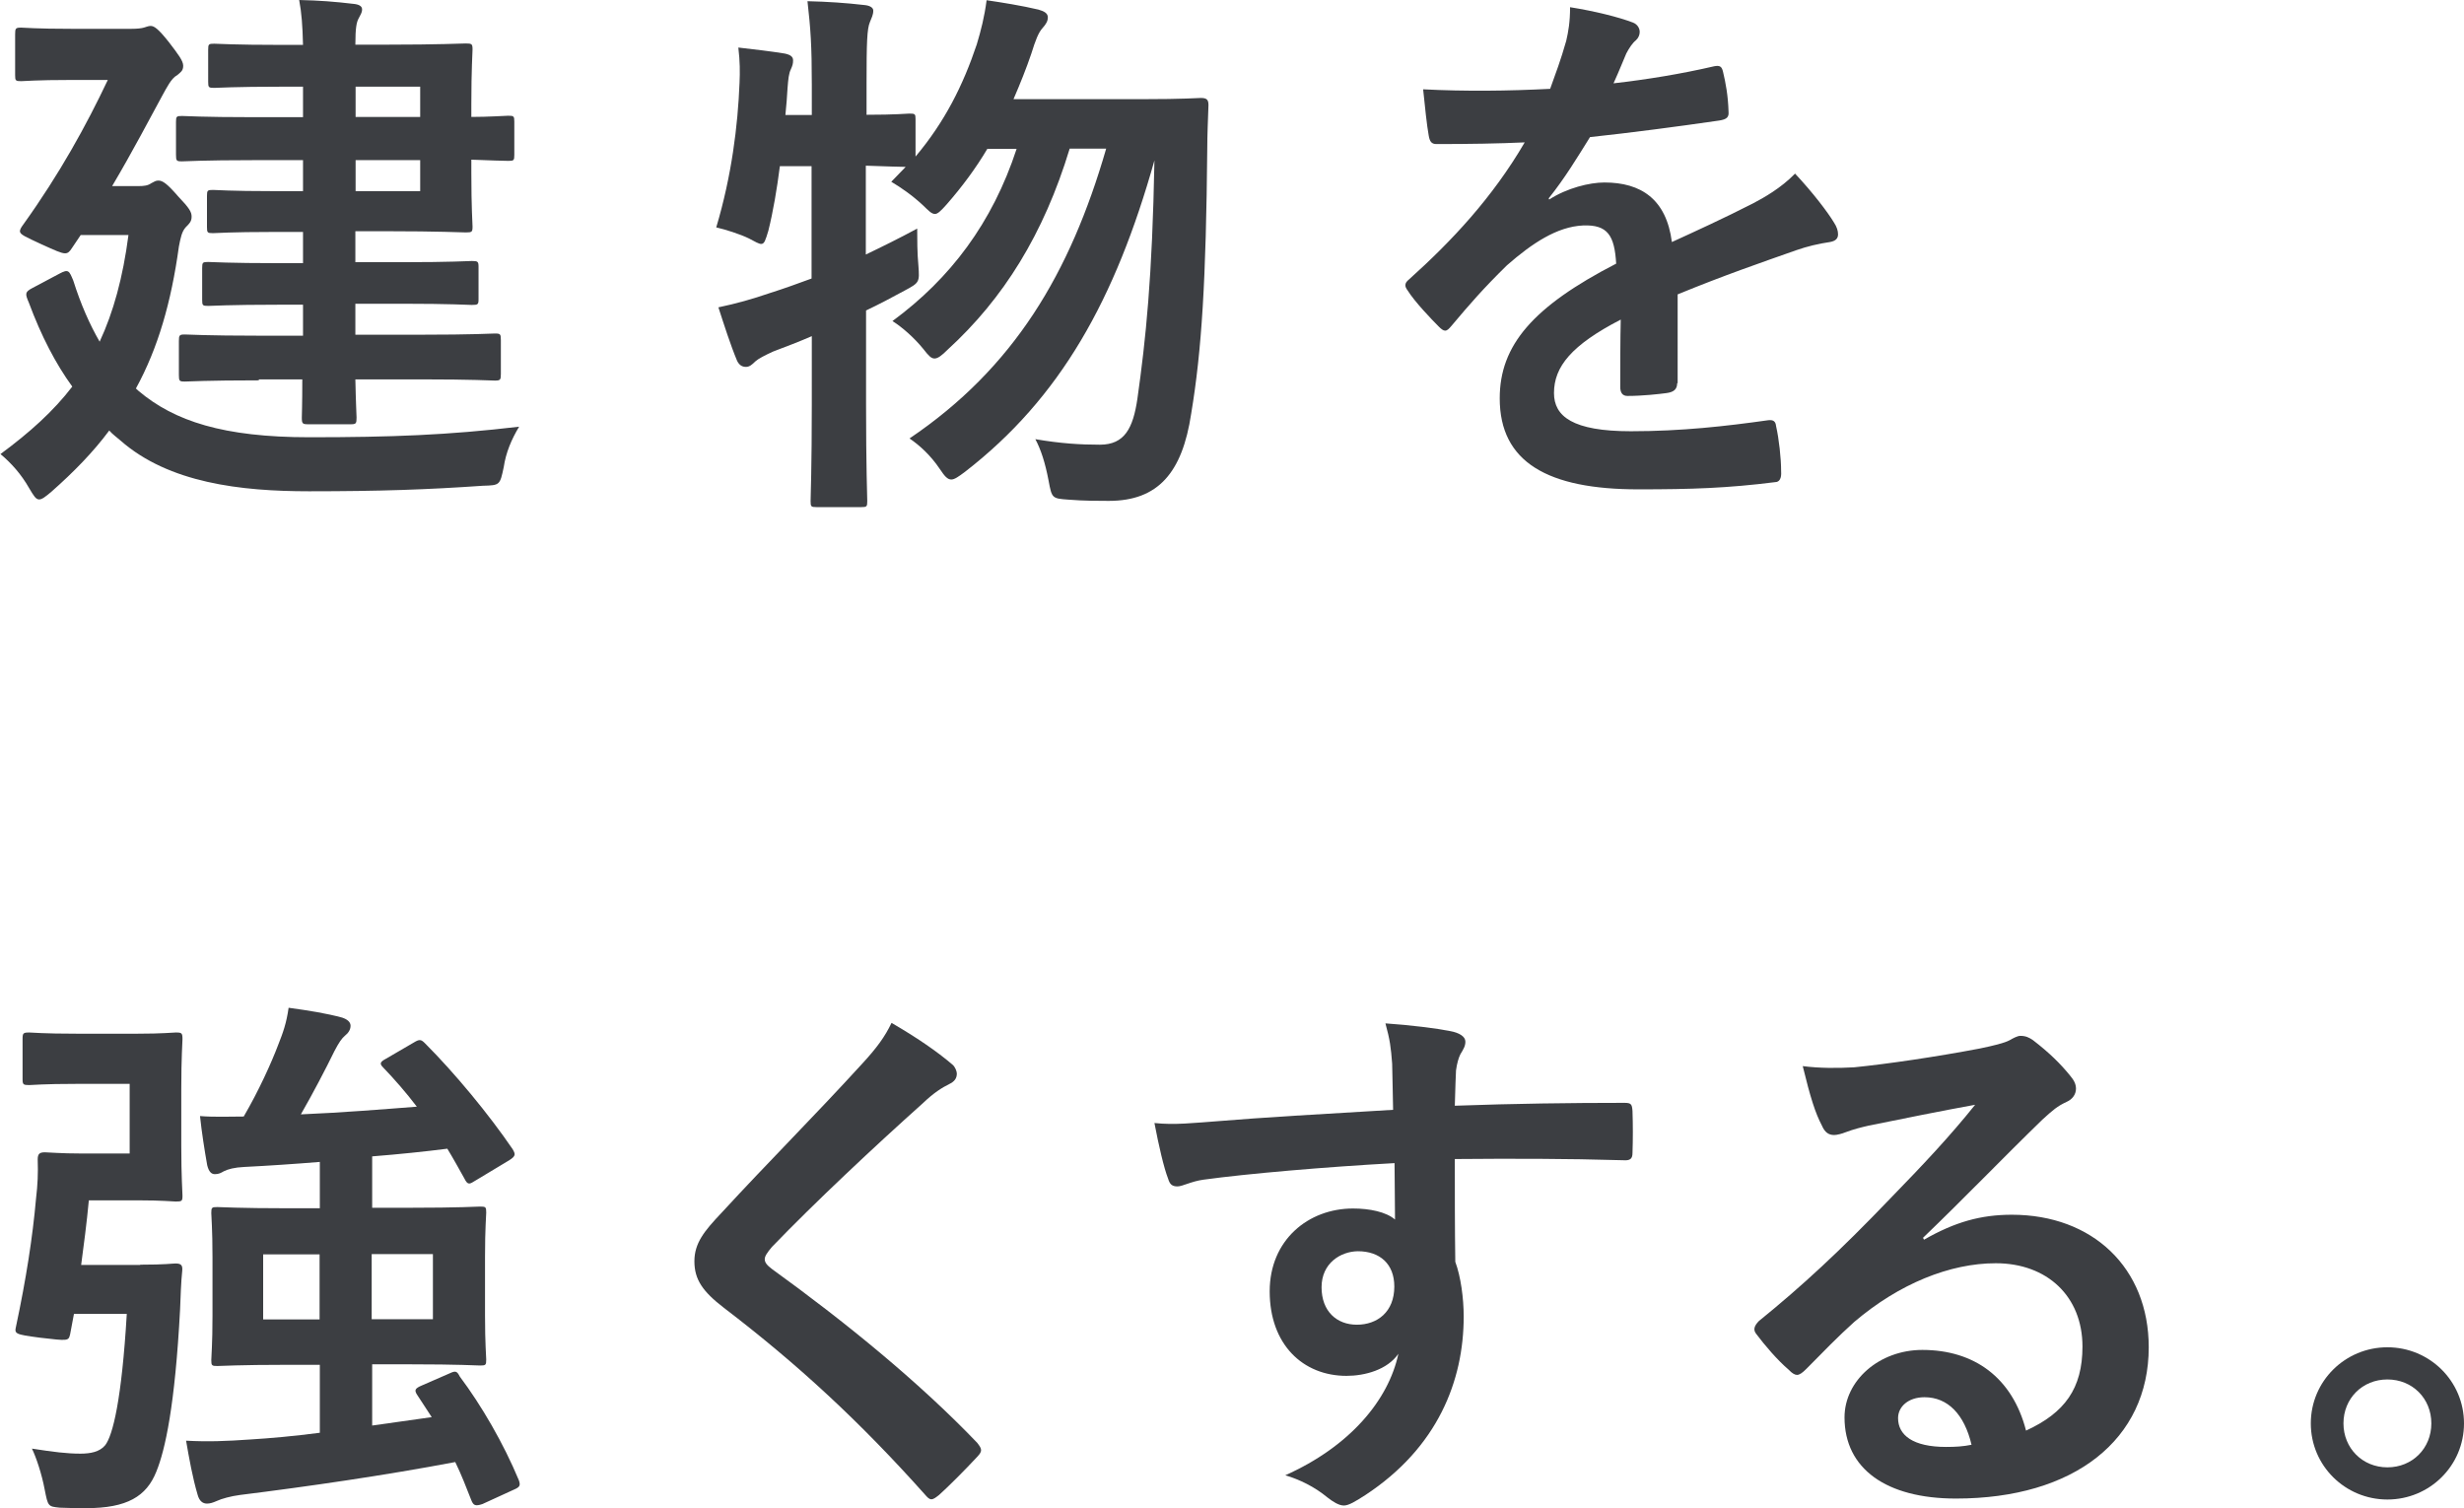
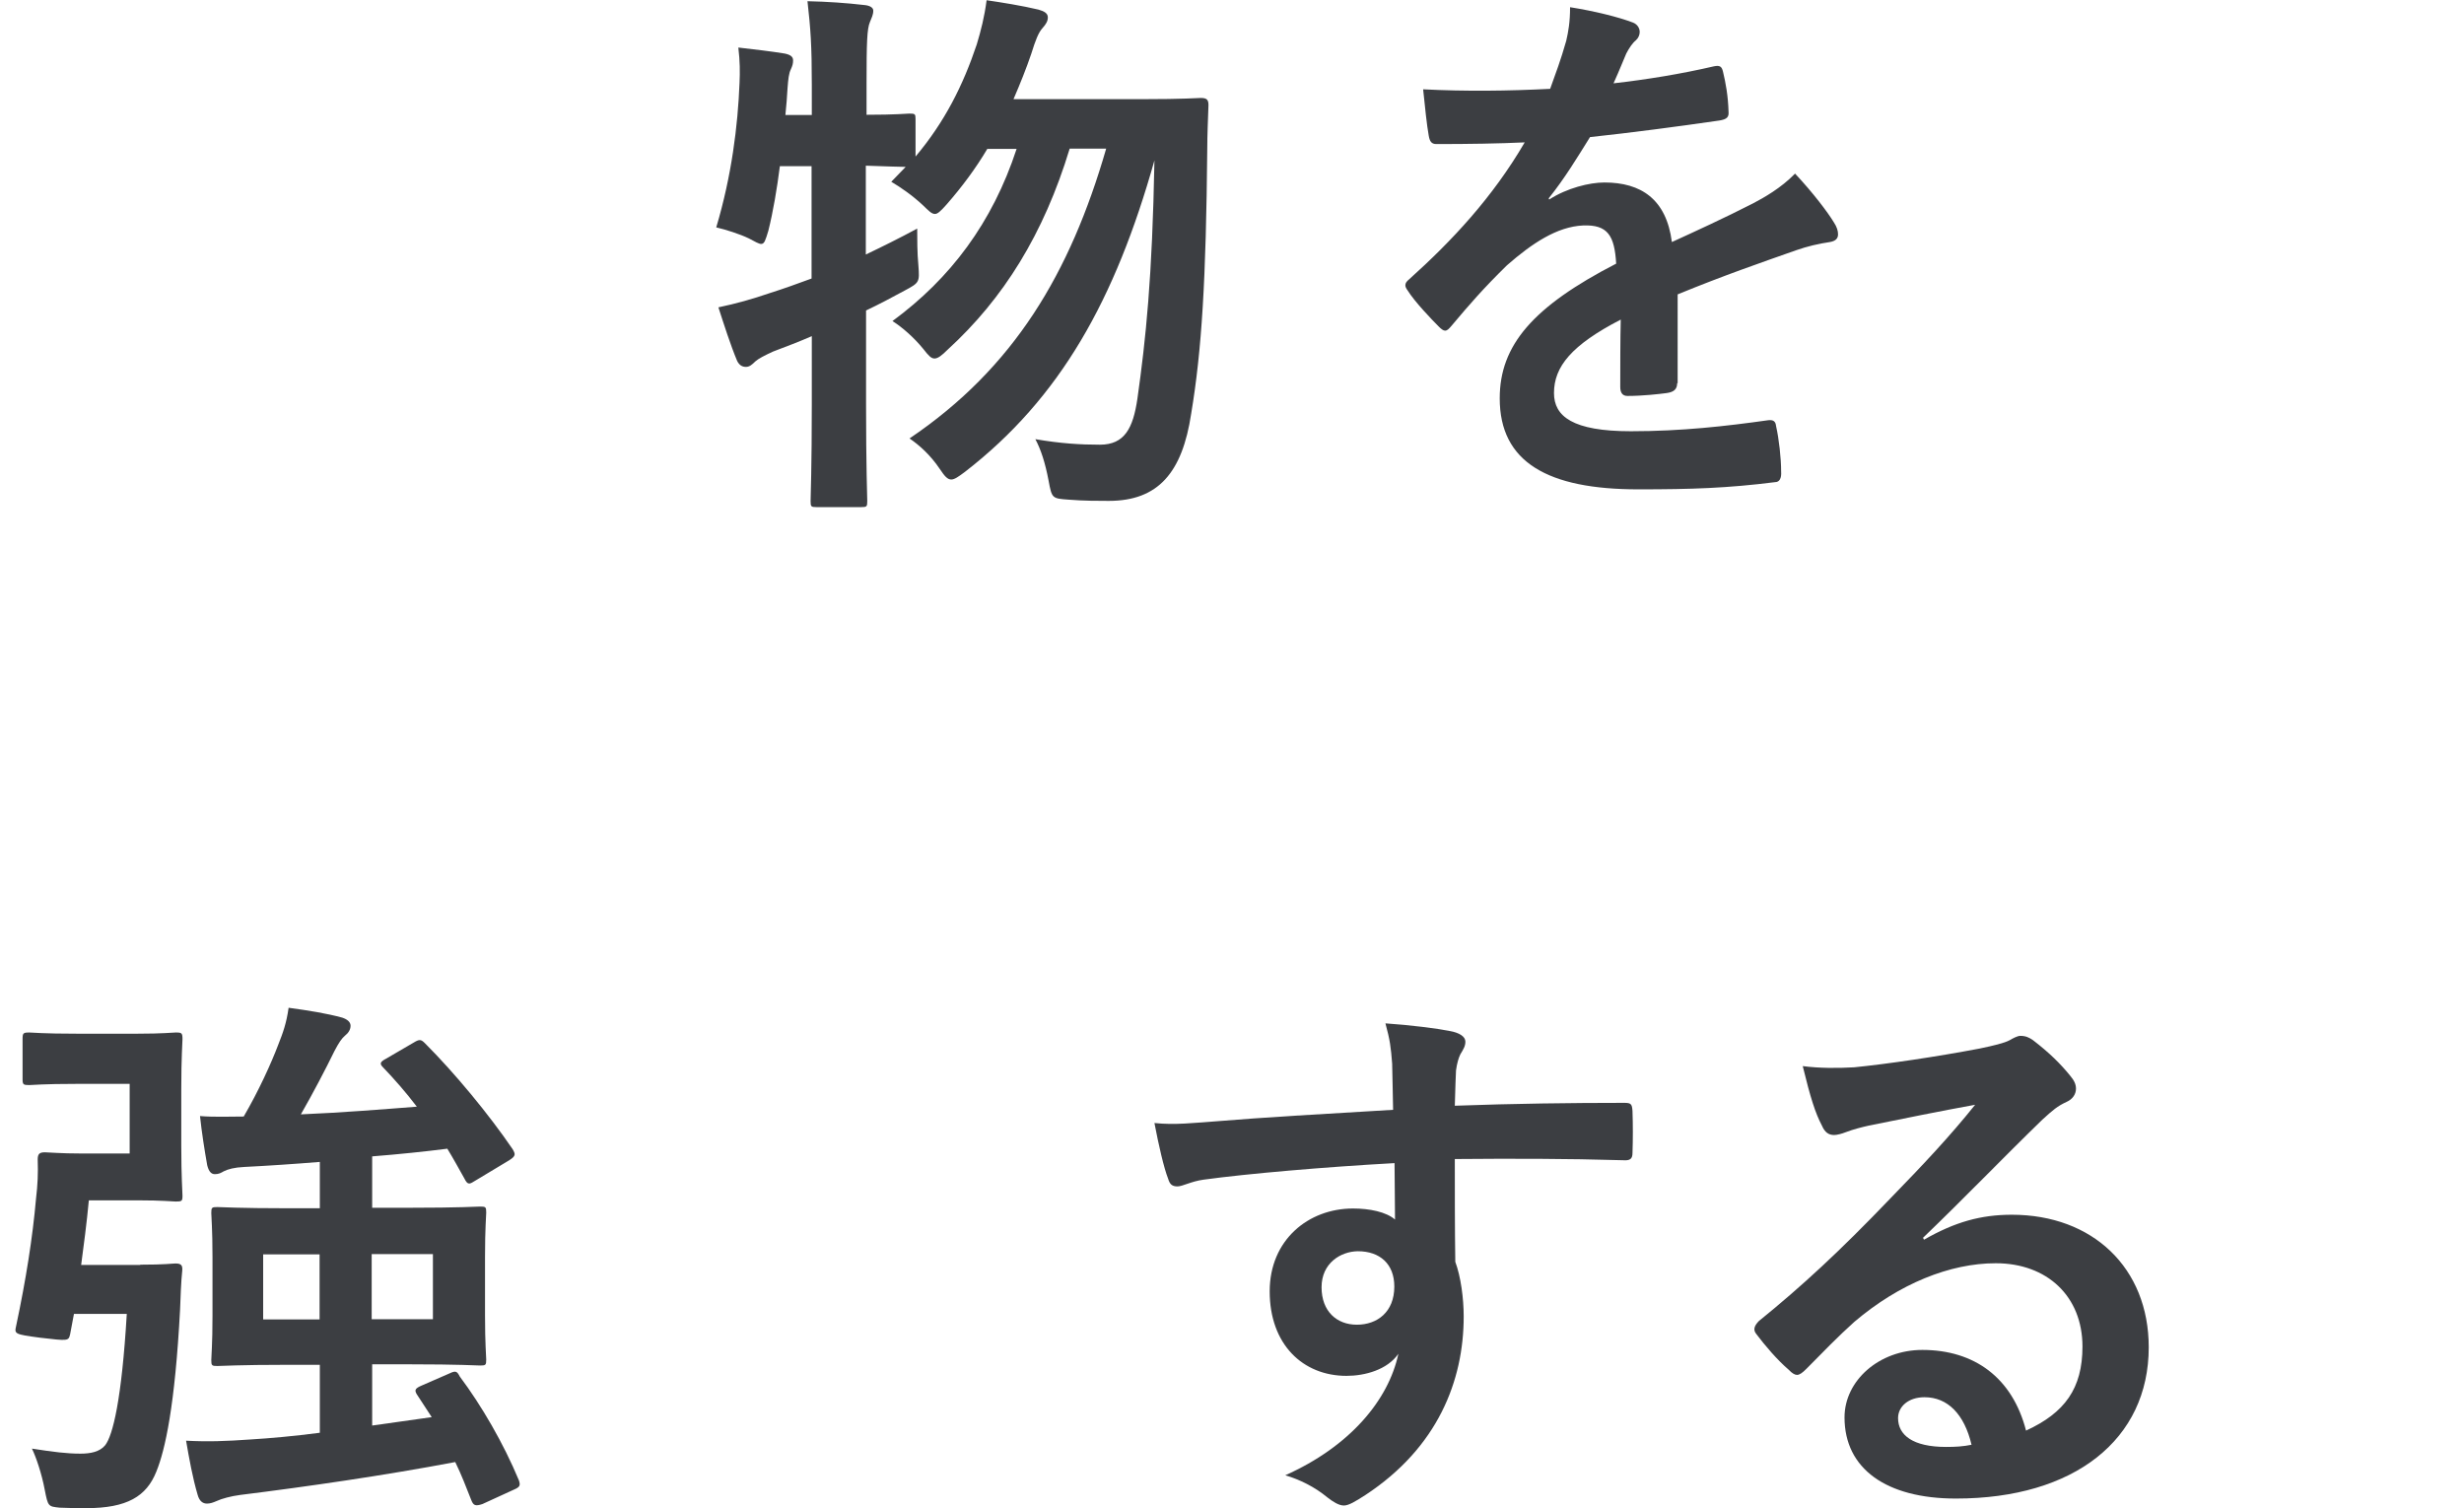
<svg xmlns="http://www.w3.org/2000/svg" version="1.1" id="レイヤー_1" x="0px" y="0px" viewBox="0 0 102.62 62.81" style="enable-background:new 0 0 102.62 62.81;" xml:space="preserve">
  <style type="text/css">
	.st0{fill:#3C3E42;}
</style>
  <g>
-     <path class="st0" d="M5.77,16.28c1.49,1.26,3.54,1.93,7.11,1.93c3.43,0,5.79-0.09,8.74-0.44c-0.32,0.53-0.55,1.08-0.64,1.68   c-0.16,0.76-0.16,0.76-0.87,0.78c-2.3,0.16-4.28,0.23-7.24,0.23c-2.83,0-5.84-0.34-7.86-2.12c-0.16-0.14-0.32-0.25-0.46-0.41   c-0.67,0.9-1.47,1.72-2.41,2.55c-0.25,0.21-0.39,0.32-0.51,0.32c-0.14,0-0.23-0.16-0.41-0.46c-0.34-0.6-0.76-1.06-1.2-1.43   c1.22-0.9,2.21-1.79,2.99-2.81C2.32,15.15,1.72,14,1.2,12.6c-0.16-0.37-0.16-0.44,0.14-0.6l1.13-0.6c0.39-0.21,0.41-0.12,0.58,0.28   c0.32,1.01,0.69,1.84,1.1,2.55c0.57-1.22,0.97-2.67,1.2-4.44H3.36l-0.37,0.55c-0.09,0.14-0.16,0.21-0.28,0.21   c-0.16,0-0.41-0.12-0.97-0.37C1.06,9.86,0.83,9.77,0.83,9.63c0-0.07,0.05-0.16,0.14-0.28c1.52-2.12,2.62-4.12,3.52-6.02H2.97   c-1.49,0-1.95,0.05-2.09,0.05c-0.23,0-0.25-0.02-0.25-0.25v-1.7c0-0.25,0.02-0.28,0.25-0.28c0.14,0,0.6,0.05,2.09,0.05h2.51   c0.23,0,0.41-0.02,0.51-0.05c0.09-0.02,0.18-0.07,0.28-0.07c0.14,0,0.3,0.09,0.76,0.67c0.39,0.51,0.6,0.78,0.6,0.99   S7.52,3.01,7.38,3.13C7.13,3.26,6.94,3.66,6.76,3.98c-0.53,0.97-1.22,2.3-2.09,3.77h1.1C6,7.75,6.16,7.73,6.3,7.63   c0.14-0.07,0.18-0.11,0.3-0.11c0.18,0,0.37,0.14,0.83,0.67c0.46,0.48,0.55,0.64,0.55,0.83S7.91,9.29,7.73,9.47   c-0.16,0.18-0.21,0.44-0.28,0.8c-0.32,2.32-0.87,4.23-1.79,5.91L5.77,16.28z M10.78,15.84c-2.18,0-2.94,0.05-3.08,0.05   c-0.23,0-0.25-0.02-0.25-0.28v-1.4c0-0.25,0.02-0.28,0.25-0.28c0.14,0,0.9,0.05,3.08,0.05h1.84v-1.29h-1.01   c-2.07,0-2.81,0.05-2.94,0.05c-0.23,0-0.25-0.02-0.25-0.25v-1.33c0-0.23,0.02-0.25,0.25-0.25c0.14,0,0.87,0.05,2.94,0.05h1.01V9.66   h-1.24c-1.79,0-2.37,0.05-2.51,0.05c-0.23,0-0.25-0.02-0.25-0.25V8.16c0-0.23,0.02-0.25,0.25-0.25c0.14,0,0.71,0.05,2.51,0.05h1.24   V6.67h-2.07c-2.12,0-2.83,0.05-2.97,0.05c-0.23,0-0.25-0.02-0.25-0.28V5.08c0-0.23,0.02-0.25,0.25-0.25c0.14,0,0.85,0.05,2.97,0.05   h2.07V3.61h-0.85c-2.05,0-2.71,0.05-2.85,0.05c-0.23,0-0.25-0.02-0.25-0.25V2.07c0-0.23,0.02-0.25,0.25-0.25   c0.14,0,0.8,0.05,2.85,0.05h0.85C12.6,1.06,12.56,0.53,12.46,0c0.87,0.02,1.49,0.07,2.25,0.16c0.23,0.02,0.37,0.09,0.37,0.23   s-0.07,0.23-0.14,0.37c-0.09,0.16-0.14,0.39-0.14,1.1h1.33c2.12,0,3.13-0.05,3.27-0.05c0.25,0,0.28,0.02,0.28,0.25   c0,0.14-0.05,0.83-0.05,2.28v0.53c0.71,0,1.43-0.05,1.54-0.05c0.23,0,0.25,0.02,0.25,0.25v1.38c0,0.23-0.02,0.25-0.25,0.25   c-0.12,0-0.83-0.02-1.54-0.05v0.55c0,1.45,0.05,2.12,0.05,2.23c0,0.23-0.02,0.25-0.28,0.25c-0.14,0-1.15-0.05-3.27-0.05h-1.33v1.29   h1.93c2.07,0,2.78-0.05,2.92-0.05c0.25,0,0.28,0.02,0.28,0.25v1.33c0,0.23-0.02,0.25-0.28,0.25c-0.14,0-0.85-0.05-2.92-0.05h-1.93   v1.29h2.71c2.21,0,2.97-0.05,3.1-0.05c0.23,0,0.25,0.02,0.25,0.28v1.4c0,0.25-0.02,0.28-0.25,0.28c-0.14,0-0.9-0.05-3.1-0.05h-2.71   c0.02,1.01,0.05,1.49,0.05,1.59c0,0.25-0.02,0.28-0.25,0.28h-1.75c-0.25,0-0.28-0.02-0.28-0.28c0-0.05,0.02-0.57,0.02-1.59H10.78z    M14.81,3.61v1.26h2.69V3.61H14.81z M17.5,6.67h-2.69v1.29h2.69V6.67z" />
    <path class="st0" d="M32.48,6.92c-0.12,0.94-0.28,1.89-0.48,2.69c-0.12,0.39-0.16,0.55-0.3,0.55c-0.09,0-0.25-0.09-0.51-0.23   c-0.37-0.18-0.97-0.37-1.36-0.46c0.64-2.14,0.9-4.23,0.97-6.02c0.02-0.44,0.02-0.9-0.05-1.47c0.62,0.07,1.38,0.16,1.93,0.25   c0.25,0.05,0.35,0.14,0.35,0.28c0,0.14-0.02,0.21-0.09,0.37c-0.09,0.18-0.11,0.41-0.14,0.78c-0.02,0.37-0.05,0.74-0.09,1.13h1.1   V3.52c0-1.63-0.05-2.32-0.18-3.47c0.85,0.02,1.59,0.07,2.37,0.16c0.23,0.02,0.37,0.11,0.37,0.23c0,0.18-0.07,0.3-0.14,0.48   c-0.12,0.28-0.14,0.85-0.14,2.55v1.31c1.22,0,1.68-0.05,1.79-0.05c0.23,0,0.25,0.02,0.25,0.23v1.56c1.22-1.45,1.98-2.97,2.55-4.67   c0.18-0.6,0.32-1.15,0.41-1.84c0.62,0.09,1.49,0.23,2.16,0.39c0.25,0.07,0.39,0.16,0.39,0.32s-0.07,0.28-0.23,0.46   c-0.16,0.18-0.28,0.48-0.46,1.06c-0.21,0.62-0.46,1.24-0.74,1.89h5.36c1.75,0,2.3-0.05,2.44-0.05c0.25,0,0.32,0.07,0.32,0.3   c-0.02,0.62-0.05,1.24-0.05,1.79c-0.05,5.5-0.23,8.42-0.67,11.06c-0.37,2.46-1.38,3.63-3.43,3.63c-0.41,0-1.06,0-1.66-0.05   c-0.71-0.05-0.71-0.05-0.85-0.8c-0.14-0.74-0.32-1.29-0.55-1.72c1.06,0.18,1.86,0.23,2.69,0.23c1.03,0,1.38-0.69,1.56-1.91   c0.35-2.48,0.62-5.04,0.71-9.93c-1.63,5.79-3.91,9.89-7.89,12.97c-0.28,0.21-0.44,0.32-0.57,0.32c-0.16,0-0.28-0.14-0.48-0.44   c-0.39-0.58-0.85-0.99-1.26-1.27c4.35-2.94,6.69-6.88,8.19-12.07h-1.52c-1.08,3.56-2.76,6.25-5.08,8.37   c-0.25,0.25-0.41,0.37-0.55,0.37s-0.25-0.12-0.46-0.39c-0.39-0.48-0.87-0.9-1.29-1.17c2.41-1.77,4.16-4.09,5.17-7.17h-1.22   c-0.48,0.81-1.06,1.59-1.7,2.32c-0.25,0.28-0.37,0.39-0.48,0.39c-0.14,0-0.25-0.12-0.51-0.37c-0.44-0.41-0.92-0.74-1.31-0.97   l0.6-0.62c-0.23,0-0.74-0.02-1.66-0.05v3.7c0.67-0.32,1.38-0.67,2.14-1.08c0,0.41,0,1.03,0.05,1.54c0.05,0.69,0.05,0.71-0.57,1.04   c-0.55,0.3-1.08,0.58-1.61,0.83v3.89c0,2.62,0.05,3.93,0.05,4.05c0,0.23-0.02,0.25-0.25,0.25h-1.86c-0.23,0-0.25-0.02-0.25-0.25   c0-0.14,0.05-1.43,0.05-4.02V14c-0.53,0.23-1.08,0.44-1.61,0.64c-0.35,0.16-0.62,0.3-0.74,0.41c-0.14,0.14-0.25,0.23-0.39,0.23   c-0.16,0-0.28-0.07-0.37-0.25c-0.28-0.67-0.55-1.52-0.78-2.23c0.76-0.16,1.4-0.34,2.16-0.6c0.57-0.18,1.15-0.39,1.72-0.6V6.92   H32.48z" />
    <path class="st0" d="M69.85,15.96c0,0.25-0.14,0.37-0.44,0.41s-0.99,0.12-1.63,0.12c-0.21,0-0.3-0.14-0.3-0.37   c0-0.83,0-1.98,0.02-2.81c-2.05,1.06-2.78,1.96-2.78,3.06c0,0.97,0.78,1.59,3.2,1.59c2.12,0,3.96-0.21,5.73-0.46   c0.21-0.02,0.3,0.05,0.32,0.25c0.12,0.53,0.21,1.33,0.21,1.89c0.02,0.28-0.07,0.44-0.25,0.44c-1.98,0.25-3.47,0.3-5.7,0.3   c-3.77,0-5.77-1.13-5.77-3.79c0-2.21,1.38-3.82,4.85-5.61c-0.07-1.17-0.35-1.63-1.38-1.59c-1.08,0.05-2.12,0.74-3.17,1.66   c-0.99,0.97-1.56,1.63-2.3,2.51c-0.12,0.14-0.18,0.21-0.28,0.21c-0.07,0-0.16-0.07-0.25-0.16c-0.32-0.32-1.01-1.04-1.31-1.52   c-0.07-0.09-0.09-0.16-0.09-0.21c0-0.09,0.05-0.16,0.16-0.25c1.77-1.59,3.47-3.4,4.81-5.7c-1.08,0.05-2.32,0.07-3.68,0.07   c-0.21,0-0.28-0.12-0.32-0.37c-0.07-0.37-0.16-1.22-0.23-1.91c1.75,0.09,3.54,0.07,5.29-0.02C64.79,3.06,65,2.51,65.23,1.7   c0.09-0.39,0.16-0.78,0.16-1.4c1.01,0.16,2.02,0.41,2.62,0.64c0.18,0.07,0.28,0.23,0.28,0.39c0,0.12-0.05,0.25-0.16,0.35   C67.99,1.79,67.85,2,67.73,2.23c-0.14,0.32-0.25,0.62-0.53,1.24c1.4-0.16,2.81-0.39,4.19-0.71c0.25-0.05,0.32,0.02,0.37,0.23   c0.11,0.46,0.21,0.99,0.23,1.66c0.02,0.23-0.07,0.32-0.39,0.37c-1.72,0.25-3.7,0.51-5.38,0.69c-0.53,0.85-1.04,1.7-1.72,2.55   l0.02,0.05c0.74-0.48,1.68-0.71,2.3-0.71c1.52,0,2.58,0.69,2.81,2.48c0.9-0.41,2.21-1.01,3.38-1.61c0.44-0.23,1.17-0.64,1.75-1.24   c0.76,0.81,1.36,1.61,1.61,2.02c0.14,0.21,0.18,0.37,0.18,0.51c0,0.18-0.11,0.28-0.34,0.32c-0.48,0.07-0.94,0.18-1.4,0.34   c-1.5,0.53-2.99,1.04-4.94,1.84V15.96z" />
    <path class="st0" d="M5.84,52.67c1.06,0,1.33-0.05,1.47-0.05c0.23,0,0.3,0.07,0.28,0.3c-0.05,0.46-0.07,1.1-0.09,1.61   c-0.21,4-0.62,5.86-0.99,6.76c-0.41,1.03-1.22,1.52-2.92,1.52c-0.3,0-0.69,0-1.1-0.02C2,62.74,2,62.74,1.86,62.03   c-0.12-0.64-0.35-1.33-0.53-1.7c0.9,0.14,1.45,0.21,2.02,0.21c0.41,0,0.8-0.07,1.03-0.35c0.32-0.41,0.69-1.91,0.9-5.47H3.08   l-0.16,0.85c-0.07,0.28-0.07,0.28-1.26,0.14c-1.06-0.14-1.06-0.16-0.99-0.48c0.41-1.93,0.69-3.7,0.83-5.31   c0.07-0.58,0.09-1.06,0.07-1.63c0-0.23,0.07-0.3,0.3-0.3c0.14,0,0.67,0.05,1.52,0.05H5.4v-2.9H3.2c-1.43,0-1.84,0.05-1.98,0.05   c-0.25,0-0.28-0.02-0.28-0.25v-1.66c0-0.25,0.02-0.28,0.28-0.28c0.14,0,0.55,0.05,1.98,0.05h2.53c1.06,0,1.45-0.05,1.59-0.05   c0.25,0,0.28,0.02,0.28,0.28c0,0.14-0.05,0.74-0.05,2.07v2.37c0,1.31,0.05,1.93,0.05,2.07c0,0.23-0.02,0.25-0.28,0.25   c-0.14,0-0.53-0.05-1.59-0.05H3.7c-0.09,0.97-0.21,1.86-0.32,2.69H5.84z M17.36,58.07c-0.11-0.18-0.07-0.25,0.21-0.37l1.17-0.51   c0.25-0.12,0.3-0.07,0.41,0.14c0.9,1.2,1.82,2.78,2.46,4.32c0.07,0.21,0.05,0.28-0.21,0.39l-1.31,0.6   c-0.28,0.09-0.37,0.07-0.46-0.16c-0.21-0.53-0.41-1.06-0.67-1.59C16,61.45,12.81,61.91,10,62.26c-0.39,0.05-0.78,0.16-0.97,0.25   c-0.16,0.07-0.28,0.11-0.41,0.11c-0.18,0-0.32-0.11-0.39-0.37c-0.21-0.71-0.35-1.5-0.48-2.25c0.92,0.05,1.66,0.02,2.67-0.05   c0.83-0.05,1.84-0.14,2.9-0.28v-2.83h-1.33c-2.05,0-2.78,0.05-2.94,0.05c-0.23,0-0.25-0.02-0.25-0.25c0-0.16,0.05-0.64,0.05-1.84   v-2.44c0-1.2-0.05-1.68-0.05-1.84c0-0.23,0.02-0.25,0.25-0.25c0.16,0,0.9,0.05,2.94,0.05h1.33v-1.93c-1.1,0.09-2.16,0.16-3.15,0.21   c-0.41,0.02-0.67,0.09-0.85,0.18C9.2,48.85,9.11,48.9,8.95,48.9c-0.14,0-0.25-0.09-0.32-0.37c-0.11-0.62-0.23-1.38-0.3-2.05   c0.6,0.05,1.24,0.02,1.82,0.02c0.62-1.06,1.15-2.23,1.43-2.97c0.21-0.53,0.35-0.92,0.44-1.56c0.87,0.12,1.56,0.23,2.23,0.41   c0.21,0.07,0.35,0.18,0.35,0.34s-0.09,0.3-0.23,0.41c-0.14,0.12-0.25,0.28-0.44,0.64c-0.37,0.76-0.9,1.77-1.4,2.64   c1.7-0.07,3.4-0.21,4.83-0.32c-0.44-0.58-0.92-1.13-1.4-1.63c-0.16-0.16-0.14-0.23,0.12-0.37l1.15-0.67   c0.23-0.14,0.3-0.14,0.46,0.02c1.26,1.26,2.67,2.97,3.66,4.42c0.12,0.21,0.14,0.28-0.14,0.46l-1.38,0.83   c-0.14,0.09-0.23,0.14-0.28,0.14c-0.09,0-0.14-0.07-0.21-0.21c-0.23-0.41-0.46-0.83-0.71-1.24c-0.94,0.12-2,0.23-3.13,0.32v2.14   h1.56c2.07,0,2.81-0.05,2.94-0.05c0.23,0,0.25,0.02,0.25,0.25c0,0.14-0.05,0.64-0.05,1.84v2.44c0,1.2,0.05,1.7,0.05,1.84   c0,0.23-0.02,0.25-0.25,0.25c-0.14,0-0.87-0.05-2.94-0.05h-1.56v2.55l2.48-0.35L17.36,58.07z M13.31,54.95v-2.71h-2.35v2.71H13.31z    M18.03,52.23h-2.55v2.71h2.55V52.23z" />
-     <path class="st0" d="M39.67,44.34c0.11,0.09,0.18,0.28,0.18,0.37c0,0.21-0.11,0.34-0.32,0.44c-0.28,0.14-0.62,0.34-1.1,0.8   c-1.98,1.77-4.51,4.14-6.28,5.98c-0.21,0.25-0.3,0.39-0.3,0.51c0,0.14,0.09,0.25,0.3,0.41c2.99,2.16,6.09,4.67,8.55,7.24   c0.09,0.12,0.16,0.21,0.16,0.3s-0.05,0.16-0.16,0.28c-0.53,0.57-1.2,1.24-1.59,1.59c-0.14,0.11-0.23,0.18-0.32,0.18   s-0.16-0.07-0.28-0.21c-2.67-2.99-5.24-5.38-8.37-7.77c-0.87-0.67-1.22-1.17-1.22-1.93s0.41-1.26,1.13-2.02   c1.95-2.12,3.86-4.02,5.84-6.19c0.62-0.67,0.97-1.15,1.24-1.72C38.15,43.19,39.03,43.79,39.67,44.34z" />
    <path class="st0" d="M57.98,44.3c-0.05-0.67-0.09-0.99-0.28-1.68c1.04,0.07,2.14,0.21,2.69,0.32c0.39,0.07,0.64,0.23,0.64,0.44   c0,0.18-0.07,0.3-0.21,0.53c-0.07,0.14-0.14,0.37-0.18,0.67c-0.02,0.3-0.02,0.6-0.05,1.47c2.48-0.09,4.85-0.12,7.06-0.12   c0.28,0,0.32,0.05,0.34,0.34c0.02,0.58,0.02,1.17,0,1.75c0,0.25-0.11,0.32-0.39,0.3c-2.39-0.07-4.62-0.07-7.01-0.05   c0,1.4,0,2.87,0.02,4.28c0.23,0.62,0.35,1.52,0.35,2.28c0,2.67-1.08,5.45-4.09,7.43c-0.39,0.25-0.69,0.44-0.9,0.44   s-0.46-0.16-0.69-0.34c-0.53-0.44-1.15-0.74-1.75-0.92c2.69-1.2,4.3-3.13,4.71-5.06c-0.46,0.67-1.4,0.92-2.16,0.92   c-1.82,0-3.2-1.31-3.2-3.52c0-2.14,1.61-3.45,3.47-3.45c0.69,0,1.38,0.14,1.75,0.46c0-0.81-0.02-1.59-0.02-2.35   c-2.9,0.16-6.14,0.44-7.96,0.69c-0.51,0.07-0.87,0.28-1.08,0.28c-0.23,0-0.32-0.09-0.39-0.32c-0.18-0.46-0.39-1.38-0.57-2.32   c0.85,0.09,1.59,0,2.81-0.09c1.4-0.12,4.37-0.3,7.13-0.46C58,45.49,58,44.92,57.98,44.3z M55.04,53.61c0,1.01,0.64,1.56,1.47,1.56   c0.85,0,1.56-0.53,1.56-1.59c0-0.94-0.6-1.47-1.52-1.47C55.84,52.12,55.04,52.6,55.04,53.61z" />
    <path class="st0" d="M80.13,51.63c1.29-0.74,2.37-1.04,3.66-1.04c3.36,0,5.7,2.21,5.7,5.52c0,3.84-3.1,6.3-8.03,6.3   c-2.9,0-4.64-1.24-4.64-3.38c0-1.54,1.45-2.81,3.24-2.81c2.16,0,3.75,1.15,4.32,3.36c1.61-0.74,2.35-1.75,2.35-3.5   c0-2.09-1.47-3.47-3.61-3.47c-1.91,0-4.02,0.85-5.89,2.44c-0.67,0.6-1.31,1.26-2,1.96c-0.16,0.16-0.28,0.25-0.39,0.25   c-0.09,0-0.21-0.07-0.34-0.21c-0.48-0.41-0.99-1.01-1.36-1.5c-0.14-0.18-0.07-0.34,0.11-0.53c1.79-1.45,3.38-2.92,5.45-5.08   c1.43-1.47,2.51-2.62,3.56-3.93c-1.38,0.25-3.01,0.58-4.44,0.87c-0.3,0.07-0.6,0.14-0.97,0.28c-0.12,0.05-0.34,0.11-0.46,0.11   c-0.23,0-0.39-0.11-0.51-0.39c-0.28-0.53-0.48-1.17-0.8-2.48c0.69,0.09,1.45,0.09,2.14,0.05c1.4-0.14,3.43-0.44,5.22-0.78   c0.58-0.12,1.04-0.23,1.26-0.35c0.12-0.07,0.32-0.18,0.44-0.18c0.23,0,0.37,0.07,0.53,0.18c0.69,0.53,1.15,0.99,1.54,1.47   c0.18,0.21,0.25,0.37,0.25,0.55c0,0.23-0.14,0.44-0.39,0.55c-0.39,0.18-0.57,0.34-1.01,0.74c-1.68,1.63-3.22,3.24-4.97,4.92   L80.13,51.63z M80.15,58.19c-0.67,0-1.1,0.39-1.1,0.87c0,0.71,0.62,1.2,2,1.2c0.41,0,0.71-0.02,1.06-0.09   C81.81,58.9,81.12,58.19,80.15,58.19z" />
-     <path class="st0" d="M102.62,59.28c0,1.76-1.43,3.17-3.19,3.17c-1.76,0-3.19-1.41-3.19-3.17c0-1.76,1.43-3.17,3.19-3.17   C101.19,56.11,102.62,57.52,102.62,59.28z M97.6,59.28c0,1.03,0.79,1.83,1.83,1.83s1.83-0.79,1.83-1.83s-0.79-1.83-1.83-1.83   S97.6,58.24,97.6,59.28z" />
  </g>
</svg>